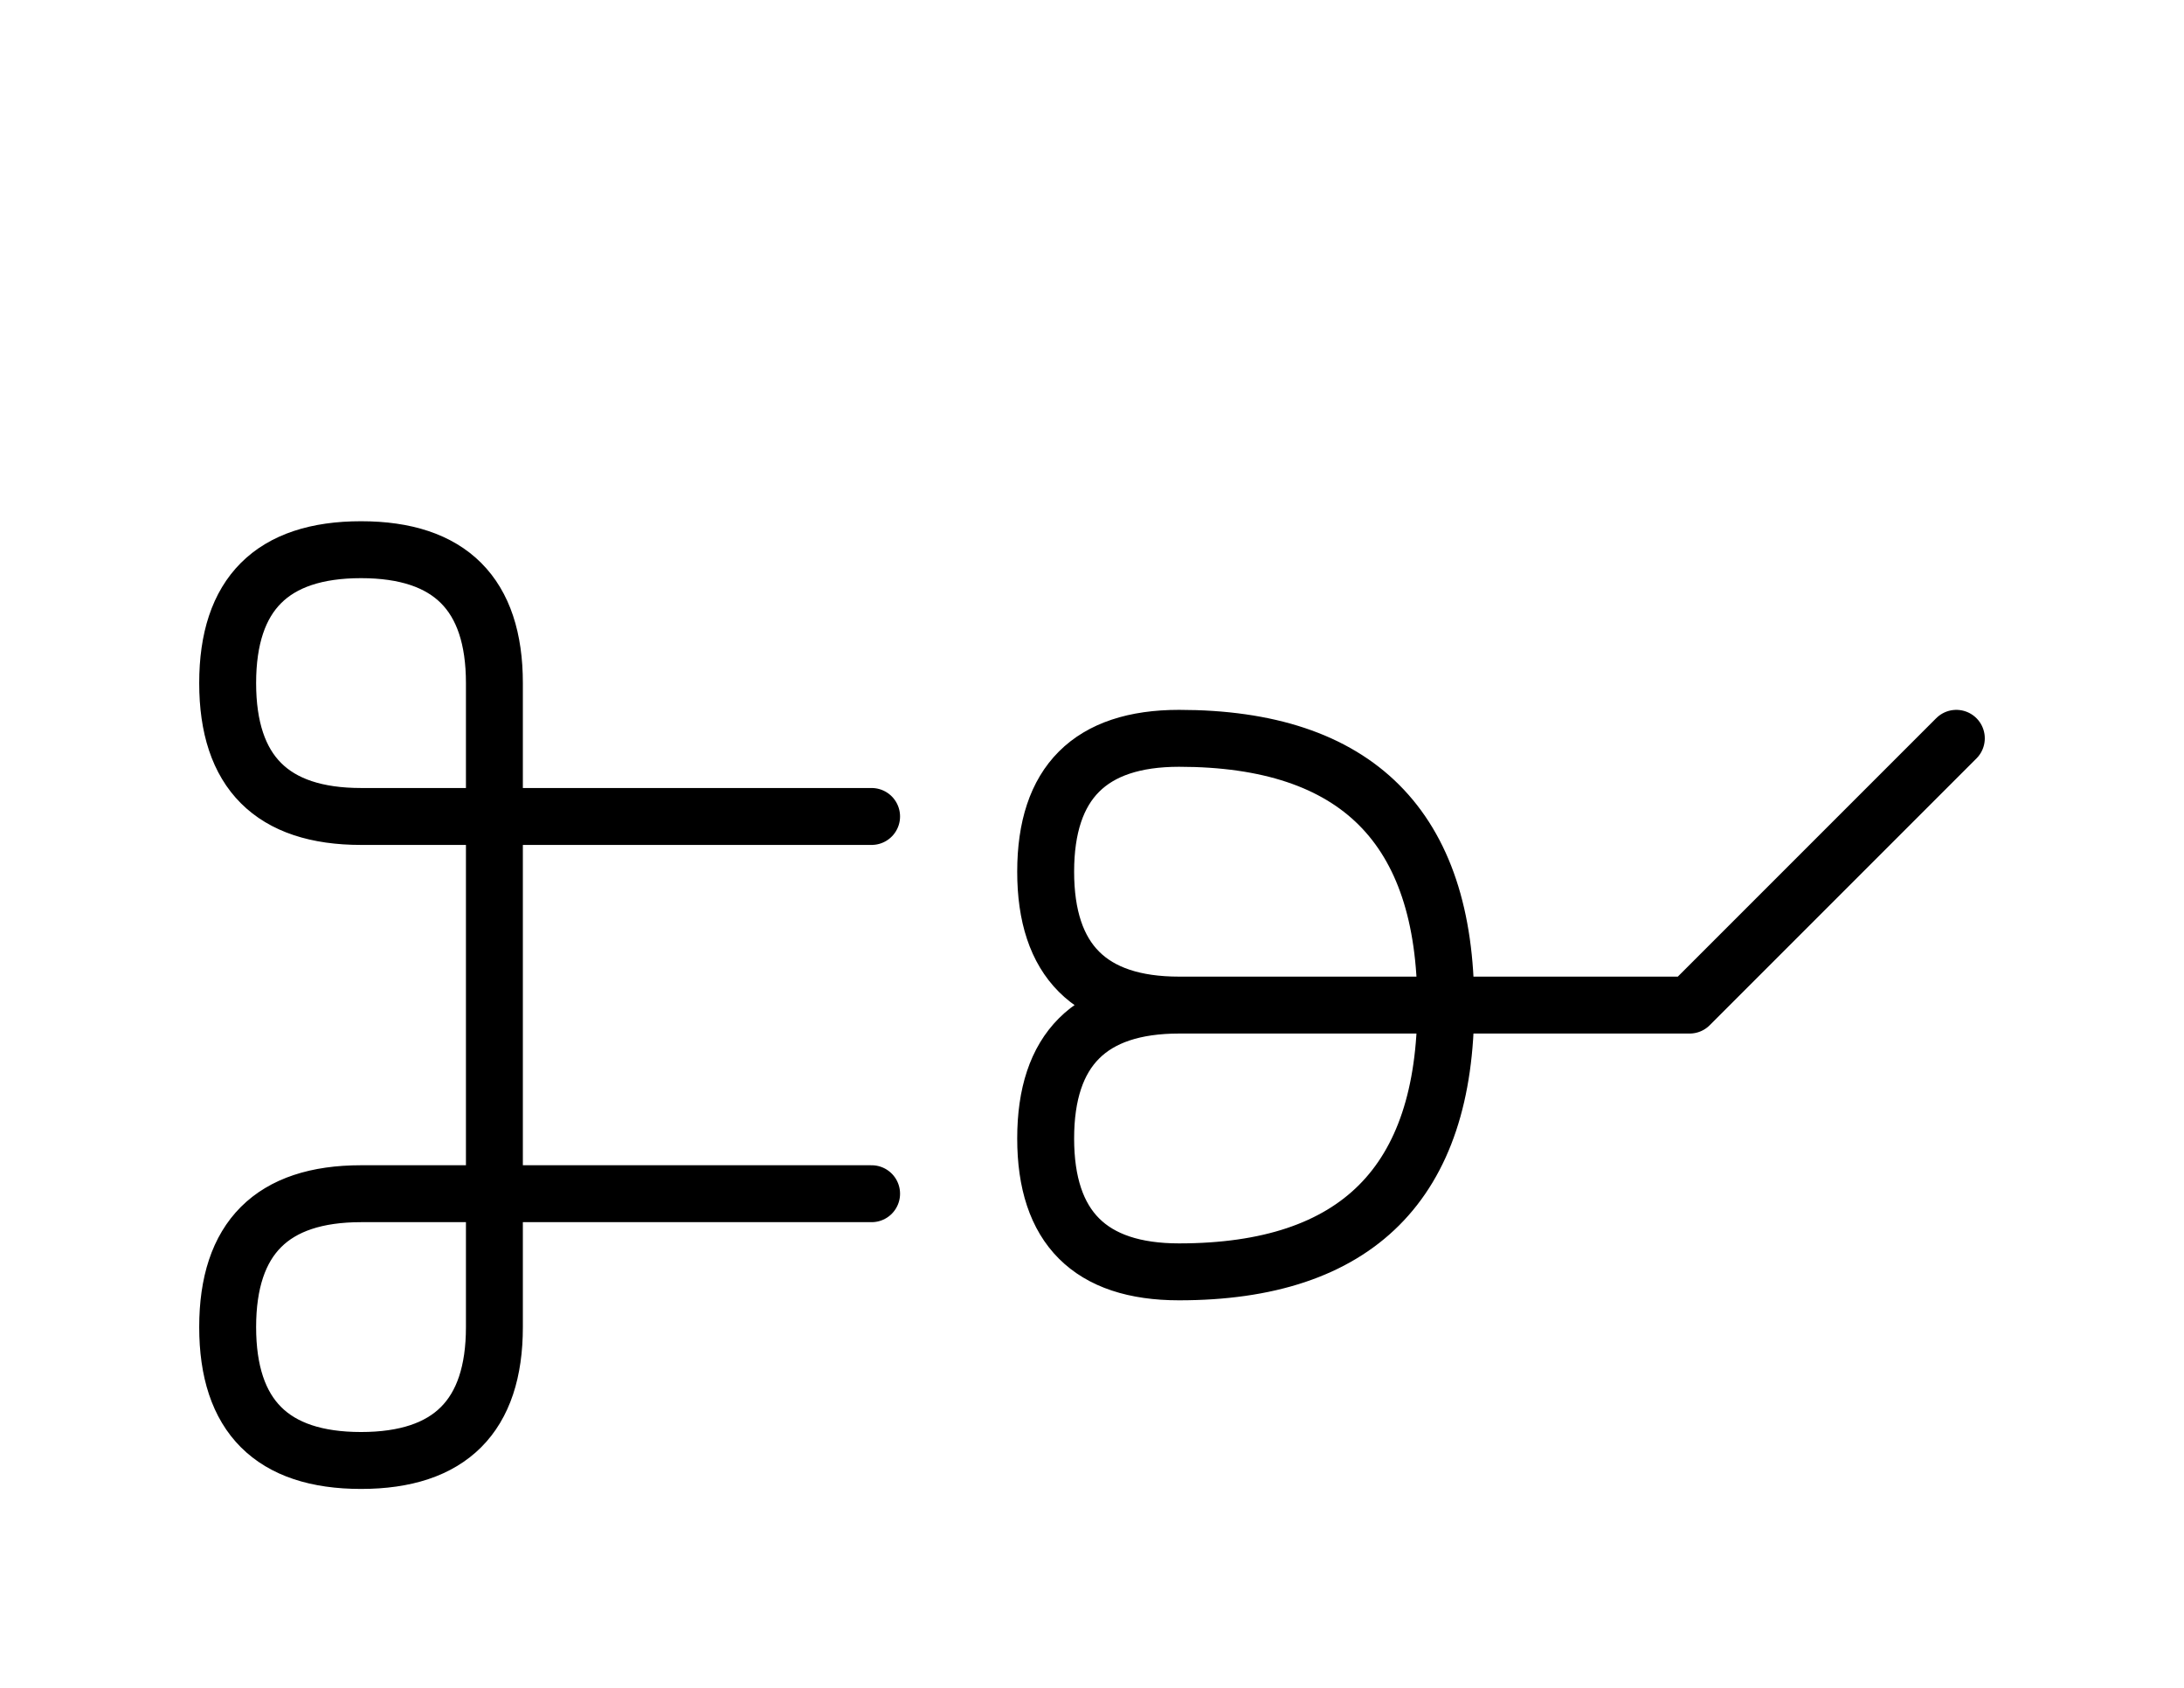
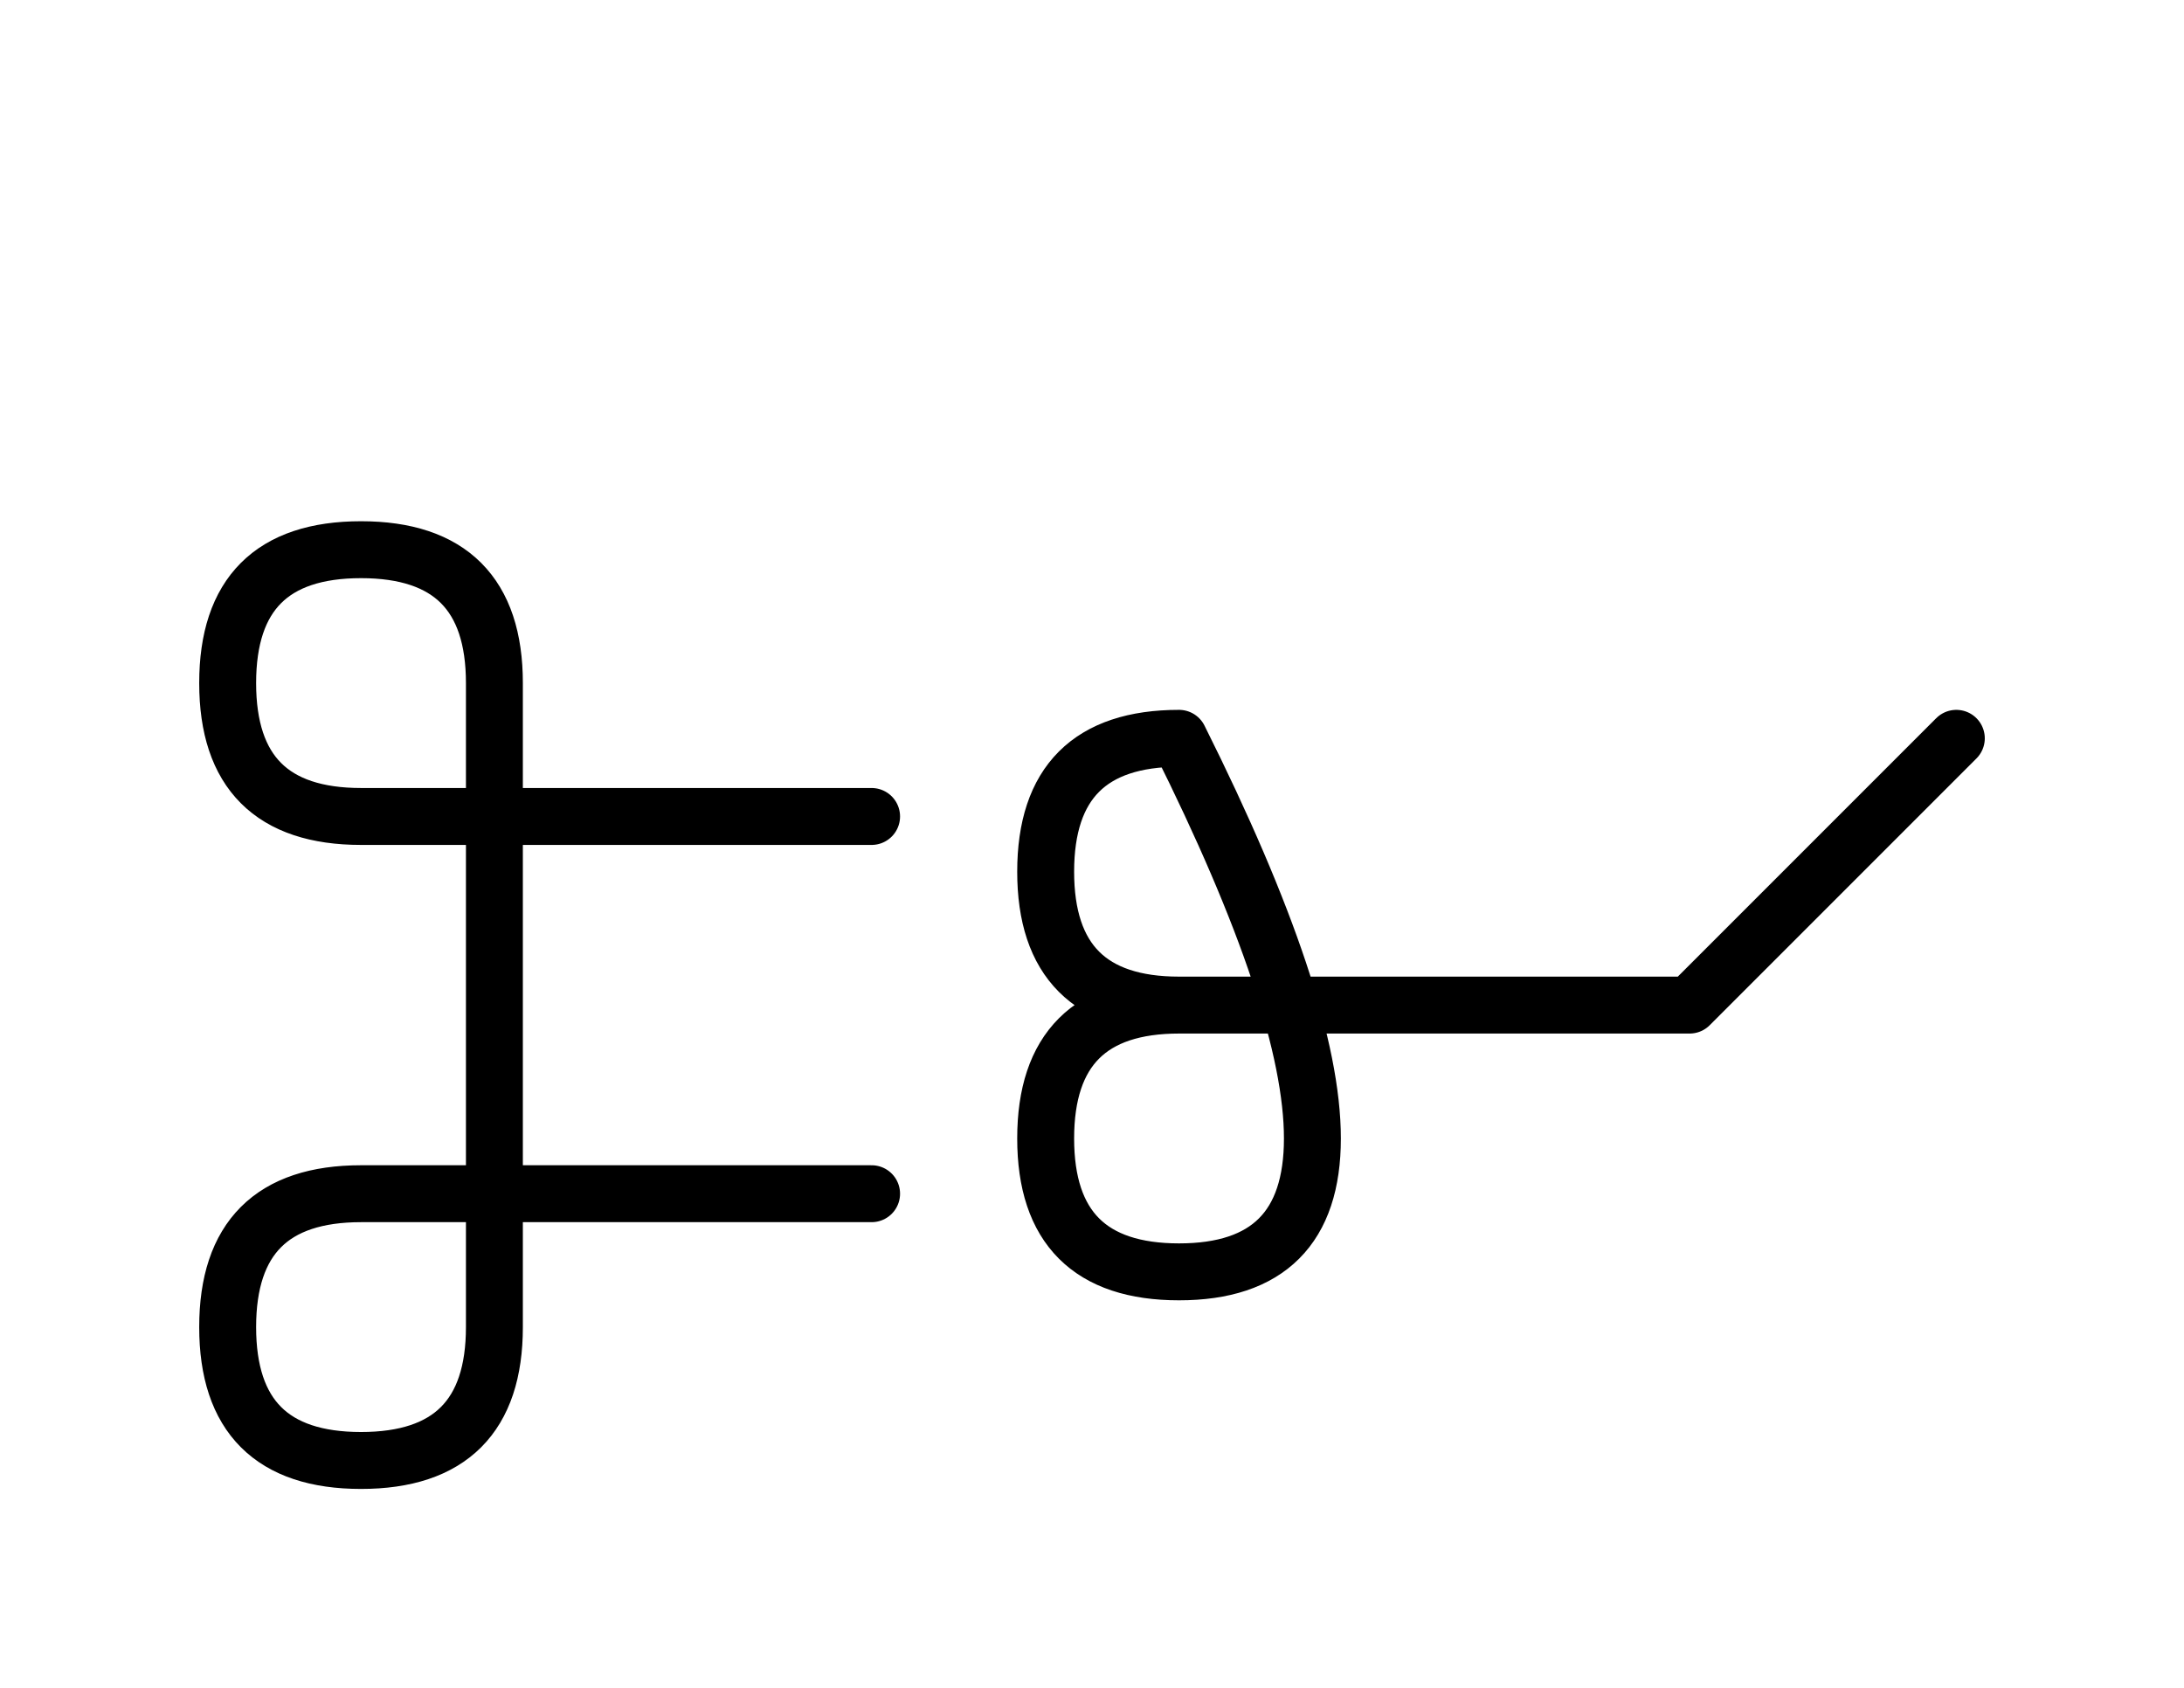
<svg xmlns="http://www.w3.org/2000/svg" xmlns:xlink="http://www.w3.org/1999/xlink" width="47.965" height="37.071" viewBox="0 0 47.965 37.071">
  <defs>
-     <path d="M32.965,22.071 L37.107,22.071 L25.894,22.071 Q22.965,22.071,22.965,19.142 Q22.965,16.213,25.894,16.213 Q31.752,16.213,31.752,22.071 Q31.752,27.929,25.894,27.929 Q22.965,27.929,22.965,25.0 Q22.965,22.071,25.894,22.071 M32.965,22.071 L28.823,22.071 L37.107,22.071 L42.965,16.213 M10.858,22.071 L10.858,26.213 L10.858,15.0 Q10.858,12.071,7.929,12.071 Q5.0,12.071,5.0,15.0 Q5.0,17.929,7.929,17.929 L19.142,17.929 M10.858,22.071 L10.858,17.929 L10.858,29.142 Q10.858,32.071,7.929,32.071 Q5.0,32.071,5.0,29.142 Q5.0,26.213,7.929,26.213 L19.142,26.213" stroke="black" fill="none" stroke-width="1.25" stroke-linecap="round" stroke-linejoin="round" id="d0" />
+     <path d="M32.965,22.071 L37.107,22.071 L25.894,22.071 Q22.965,22.071,22.965,19.142 Q22.965,16.213,25.894,16.213 Q31.752,27.929,25.894,27.929 Q22.965,27.929,22.965,25.0 Q22.965,22.071,25.894,22.071 M32.965,22.071 L28.823,22.071 L37.107,22.071 L42.965,16.213 M10.858,22.071 L10.858,26.213 L10.858,15.0 Q10.858,12.071,7.929,12.071 Q5.0,12.071,5.0,15.0 Q5.0,17.929,7.929,17.929 L19.142,17.929 M10.858,22.071 L10.858,17.929 L10.858,29.142 Q10.858,32.071,7.929,32.071 Q5.0,32.071,5.0,29.142 Q5.0,26.213,7.929,26.213 L19.142,26.213" stroke="black" fill="none" stroke-width="1.25" stroke-linecap="round" stroke-linejoin="round" id="d0" />
  </defs>
  <use xlink:href="#d0" x="0" y="0" />
</svg>